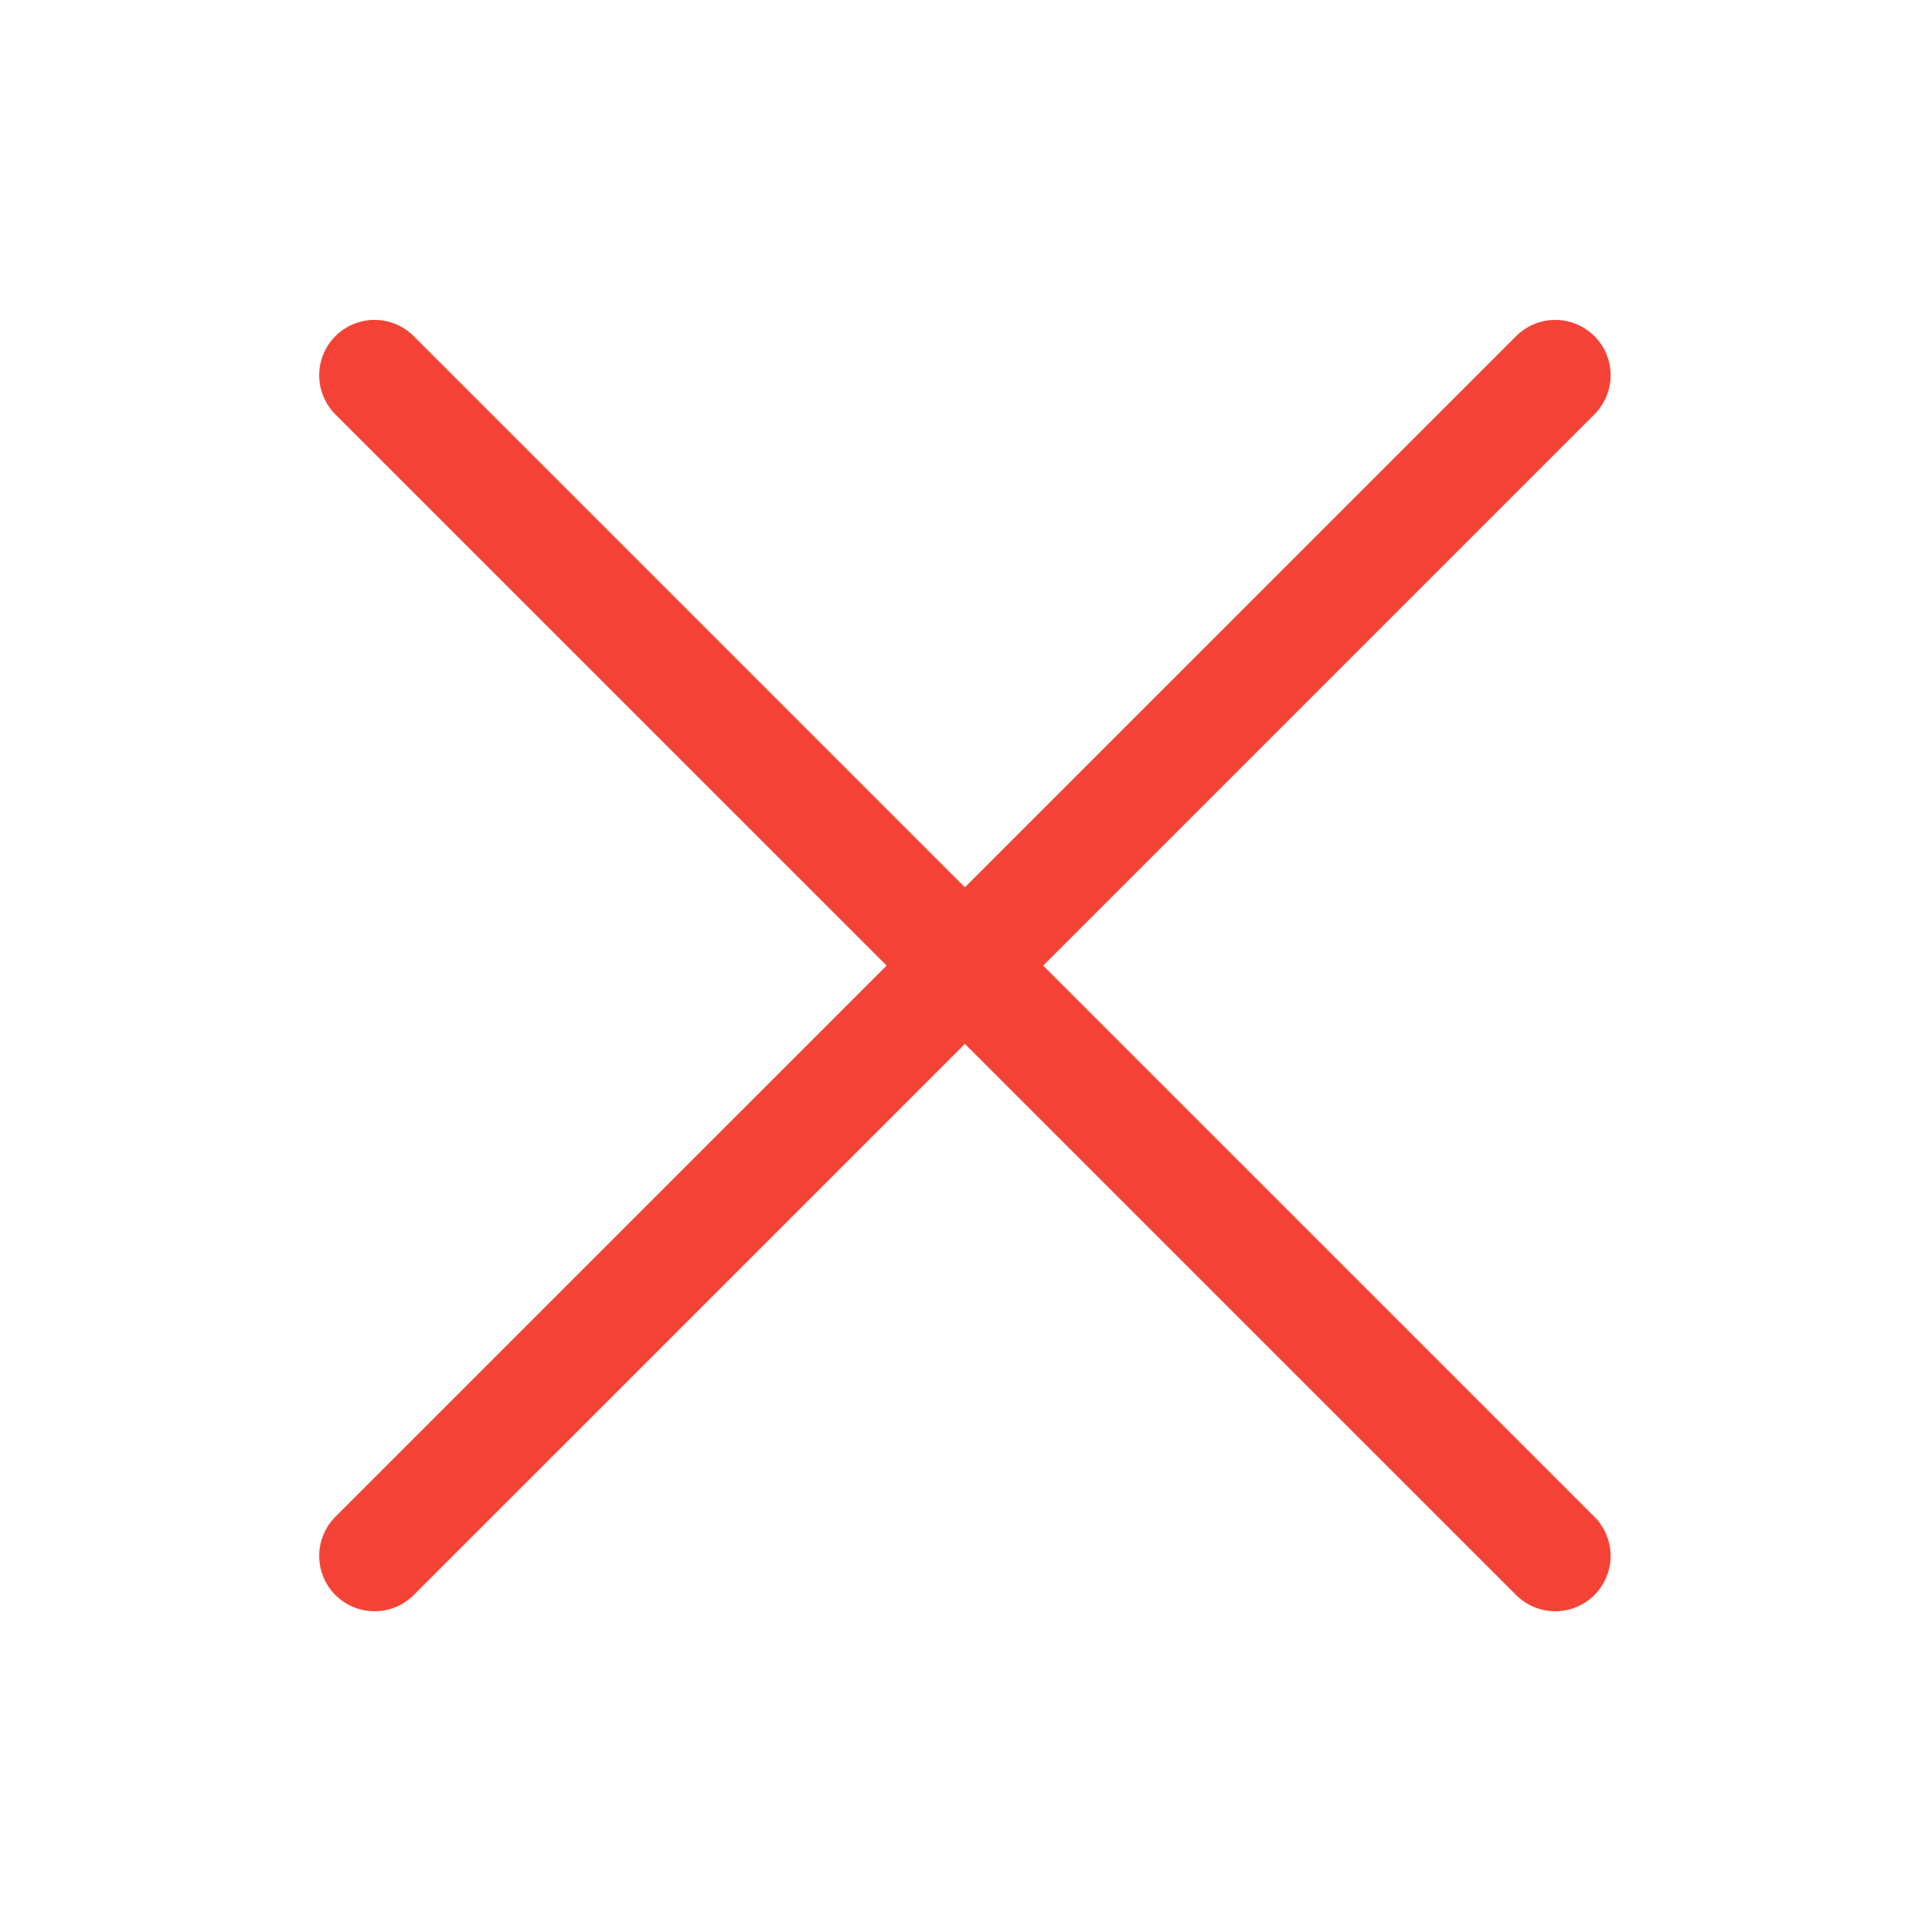
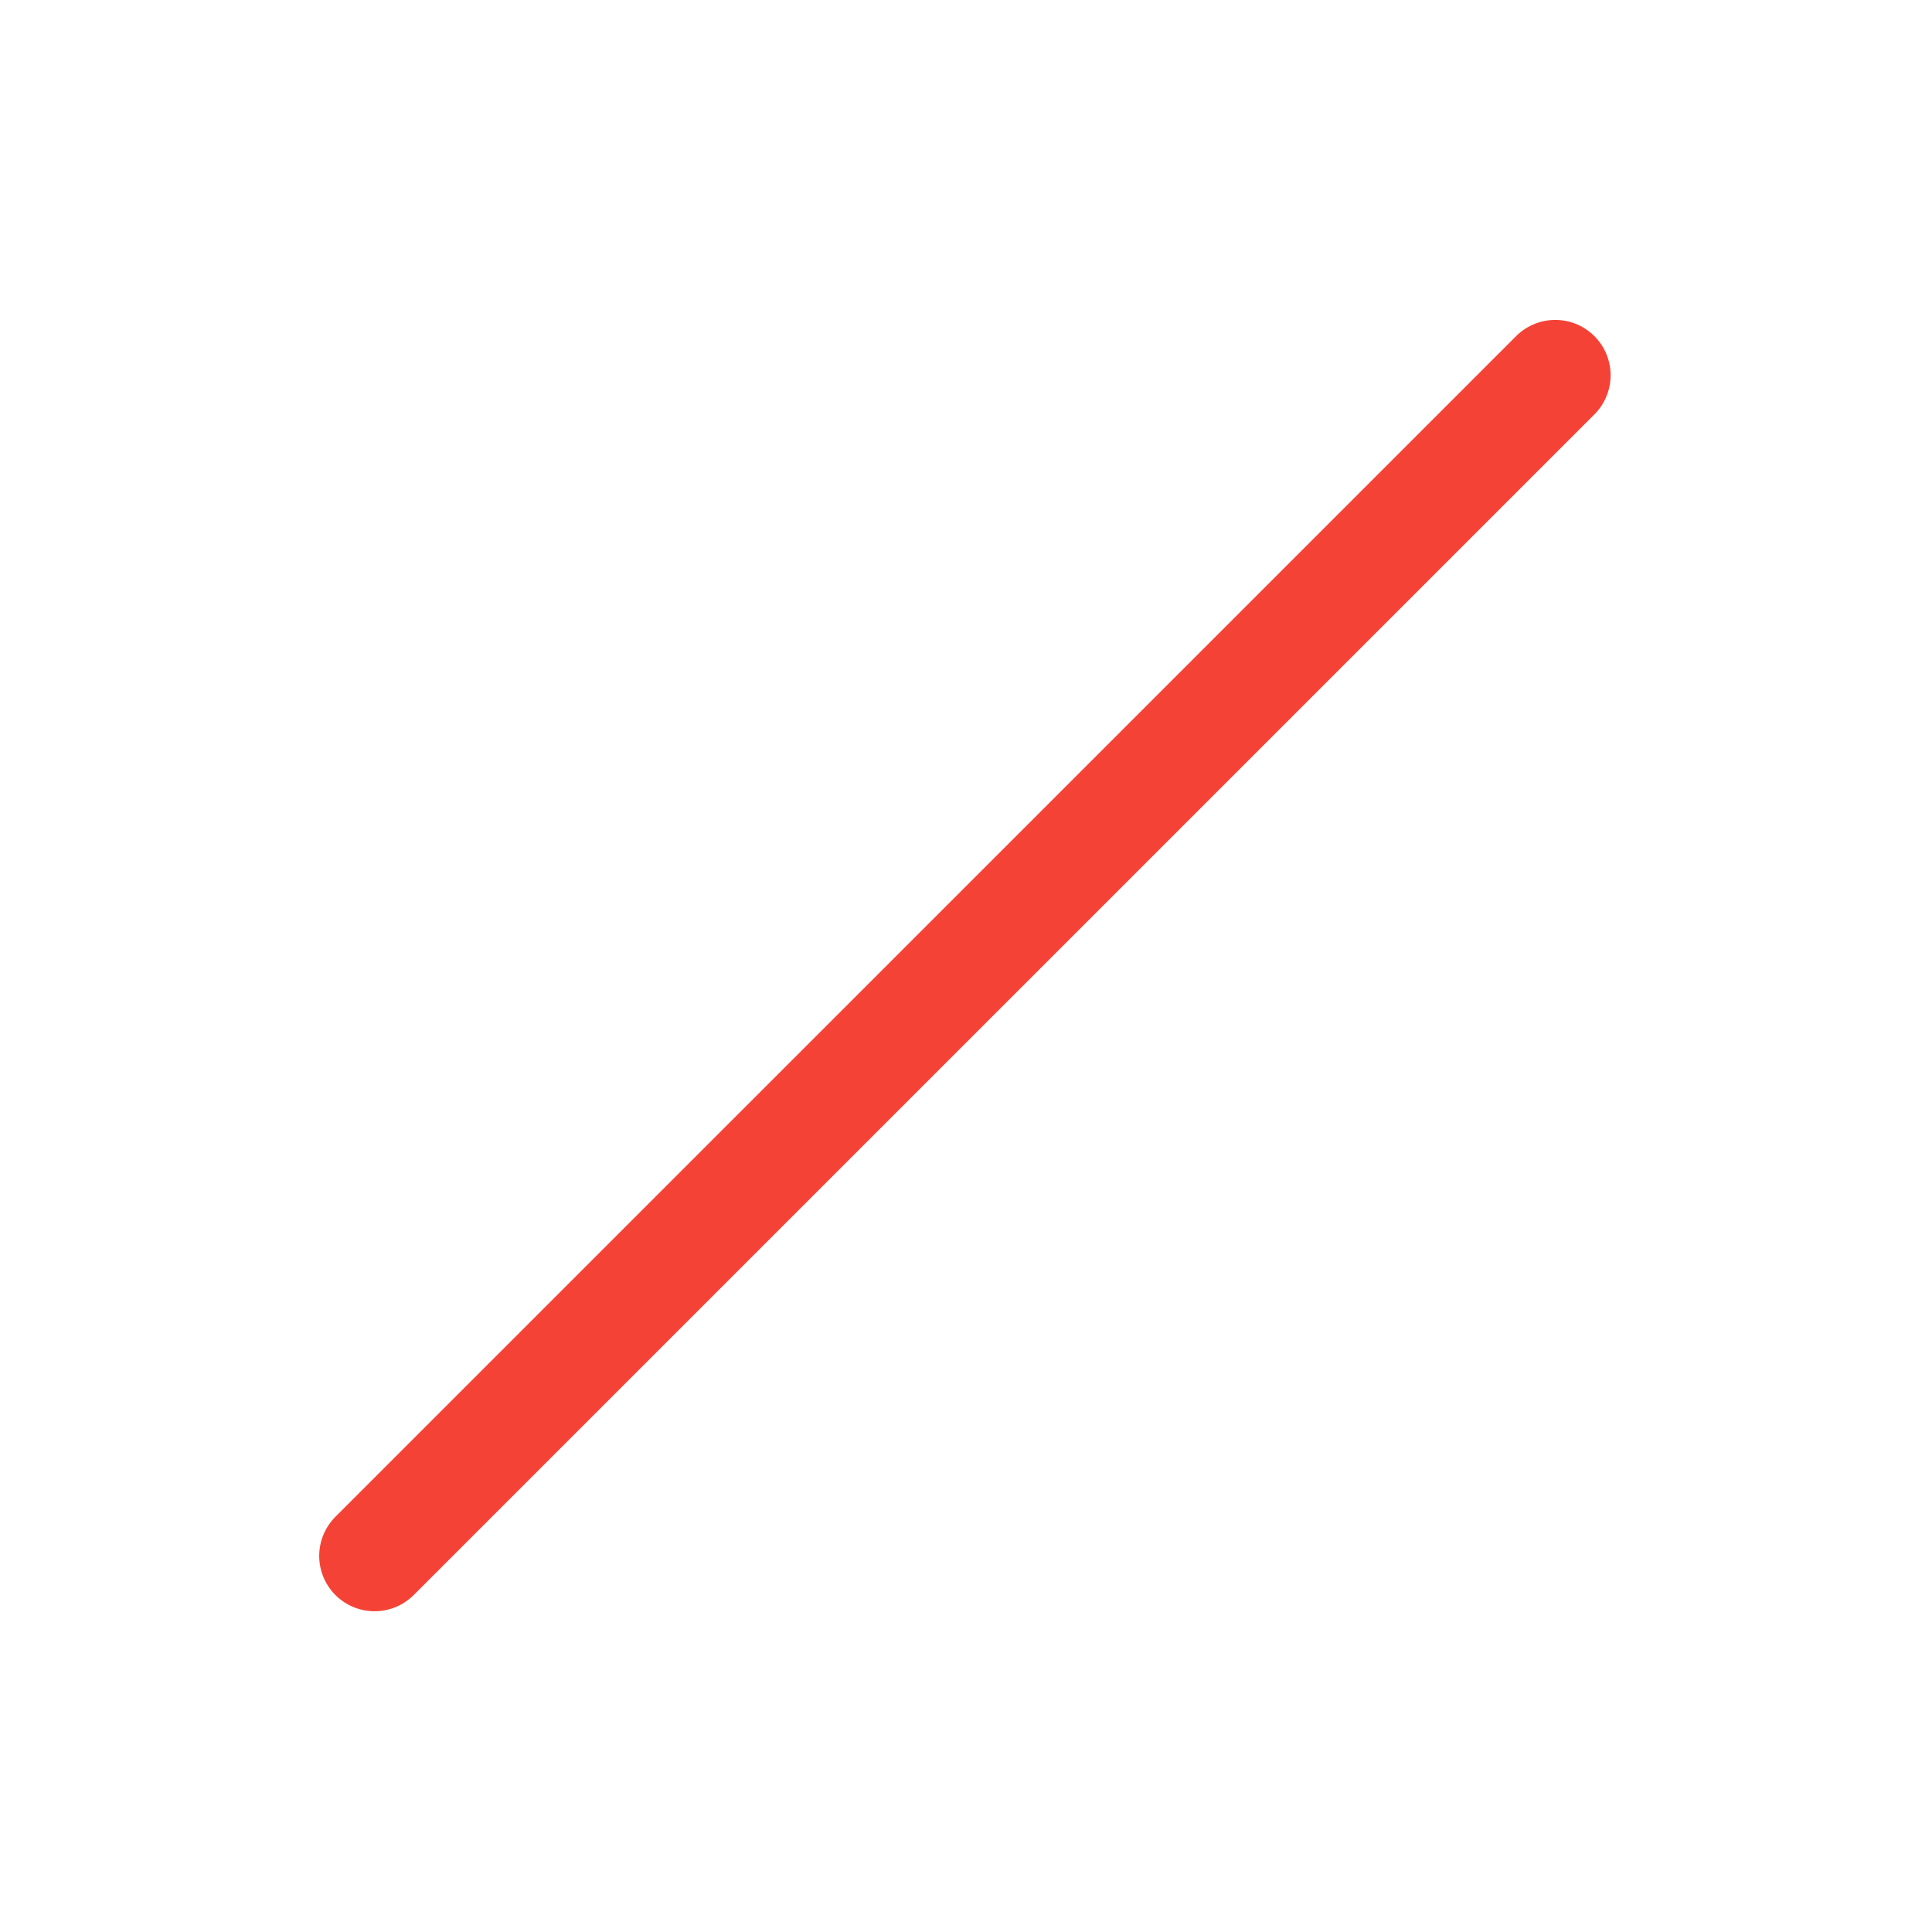
<svg xmlns="http://www.w3.org/2000/svg" fill="none" viewBox="0 0 30 30" height="30" width="30">
  <path stroke-linejoin="round" stroke-linecap="round" stroke-width="1.719" stroke="#F44336" d="M5.816 24.16L24.15 5.827" />
-   <path stroke-linejoin="round" stroke-linecap="round" stroke-width="1.719" stroke="#F44336" d="M24.15 24.16L5.816 5.827" />
</svg>